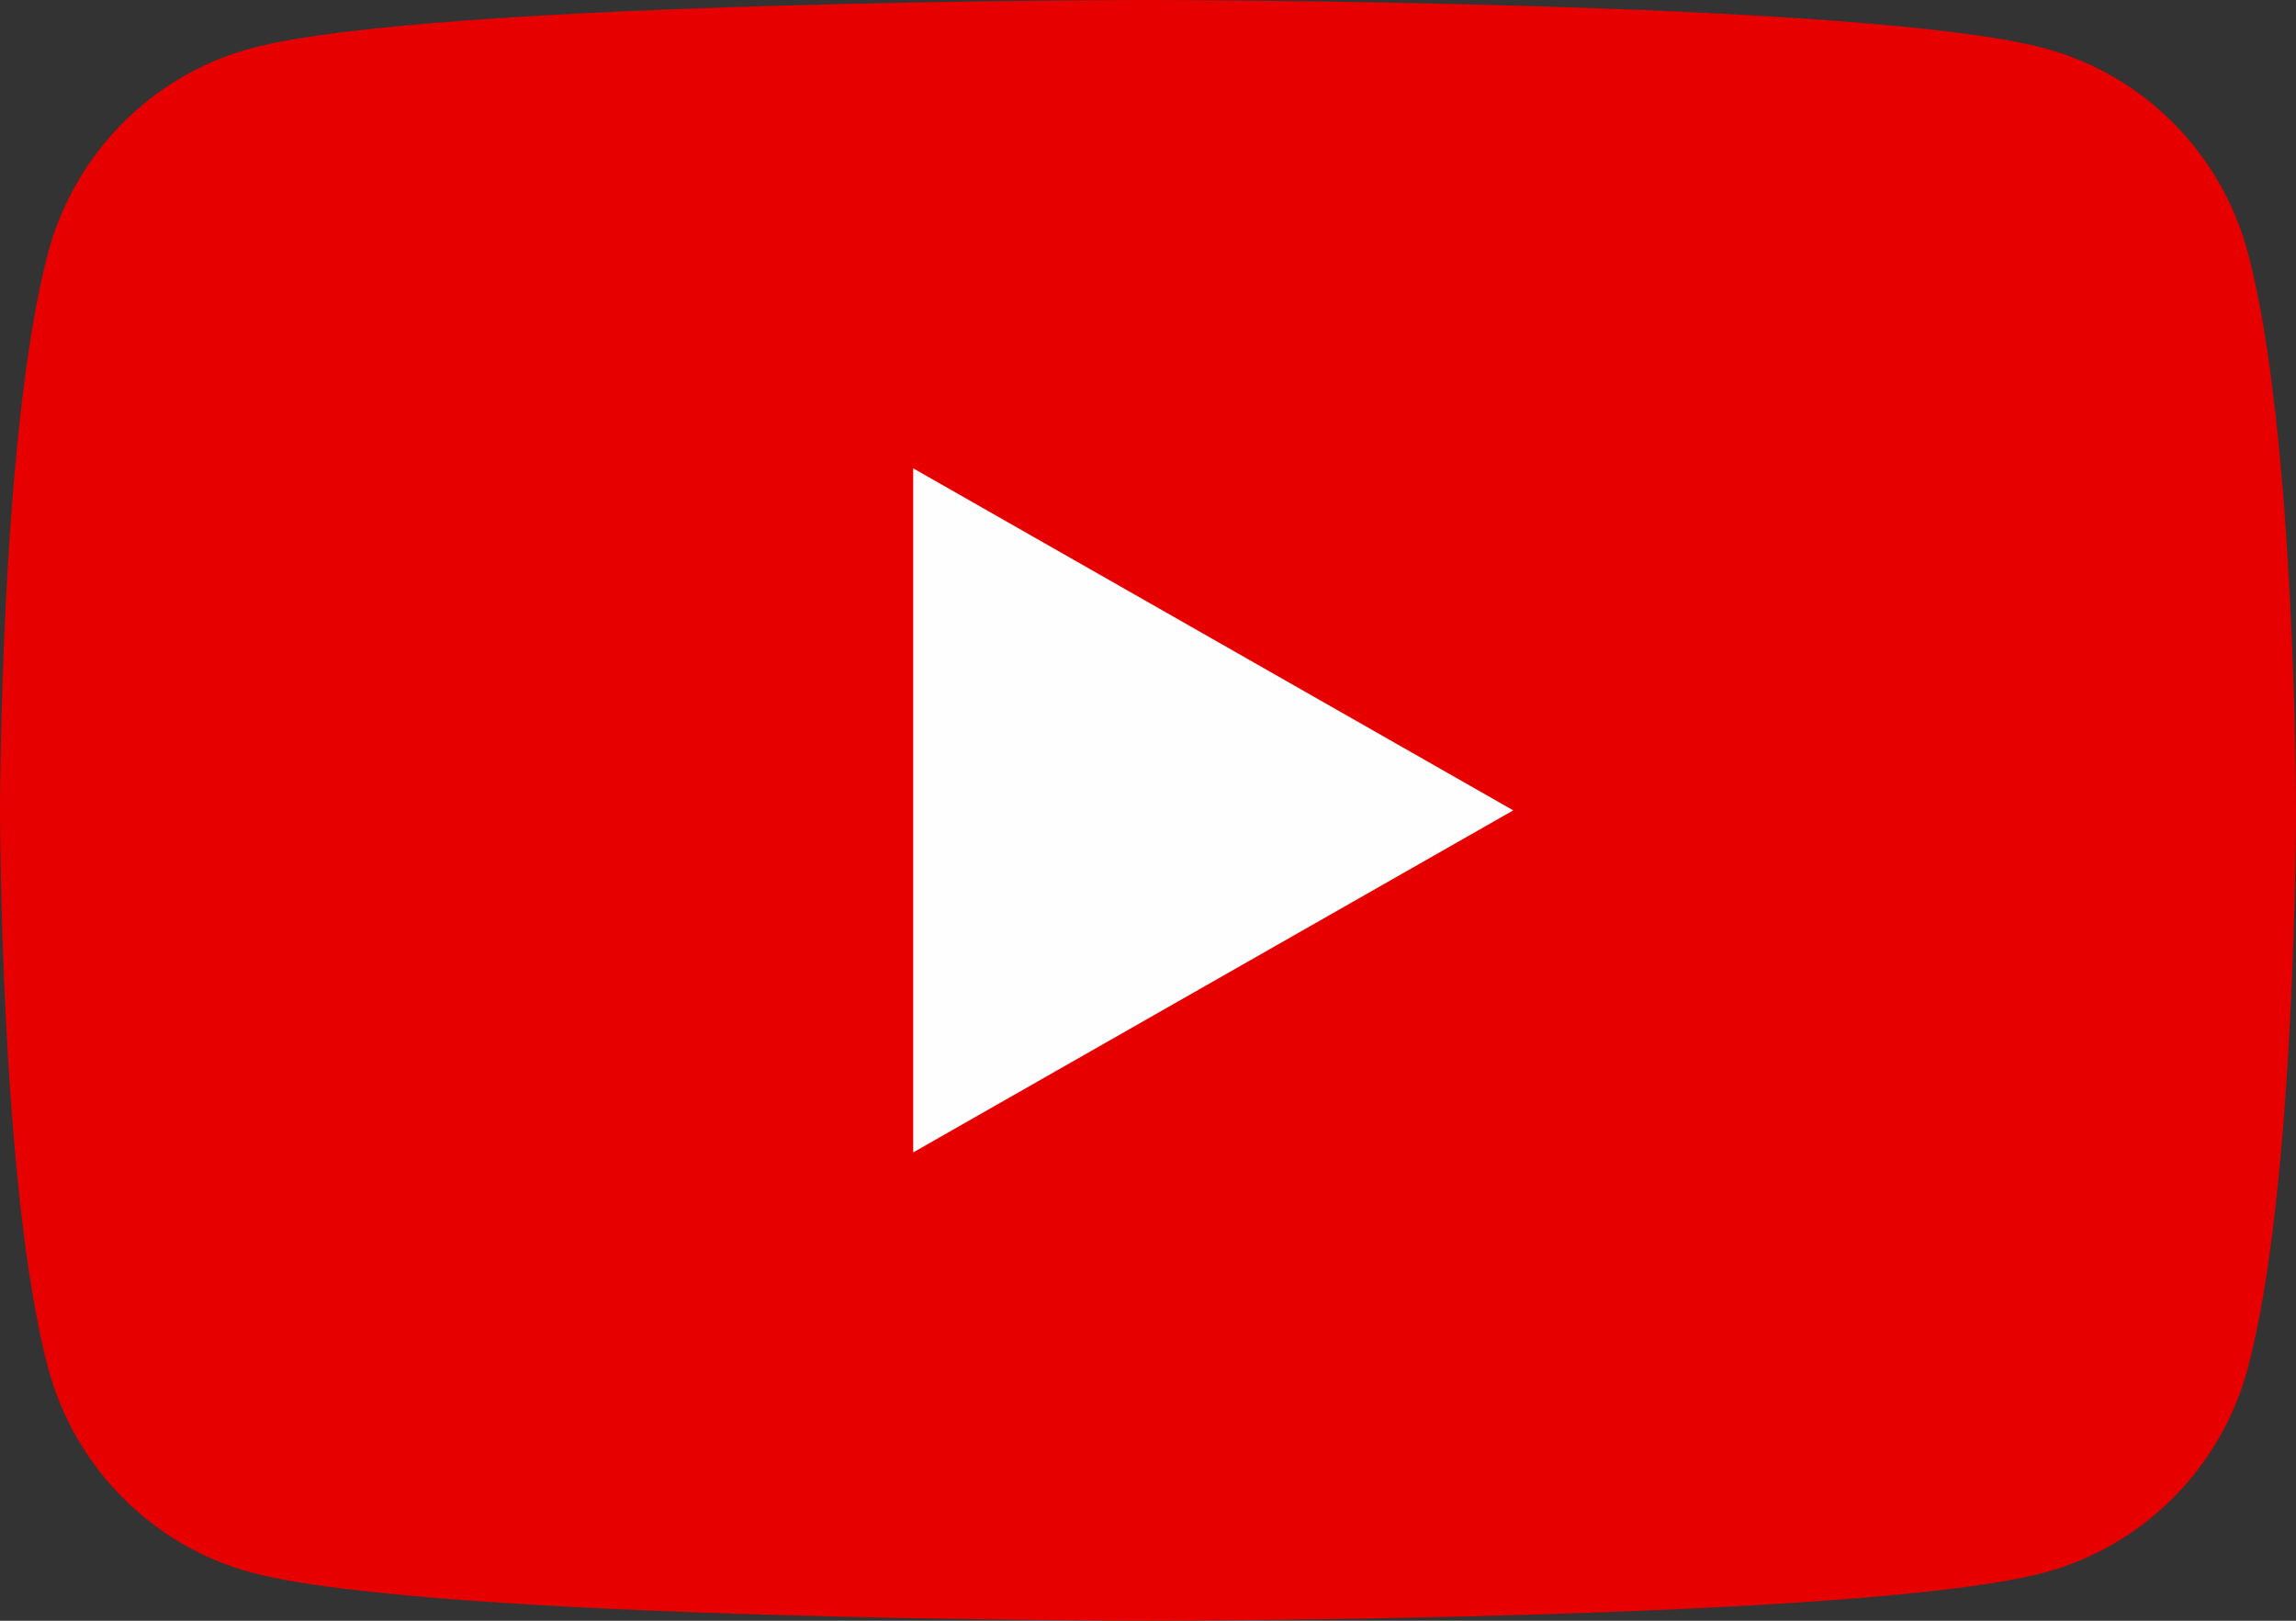
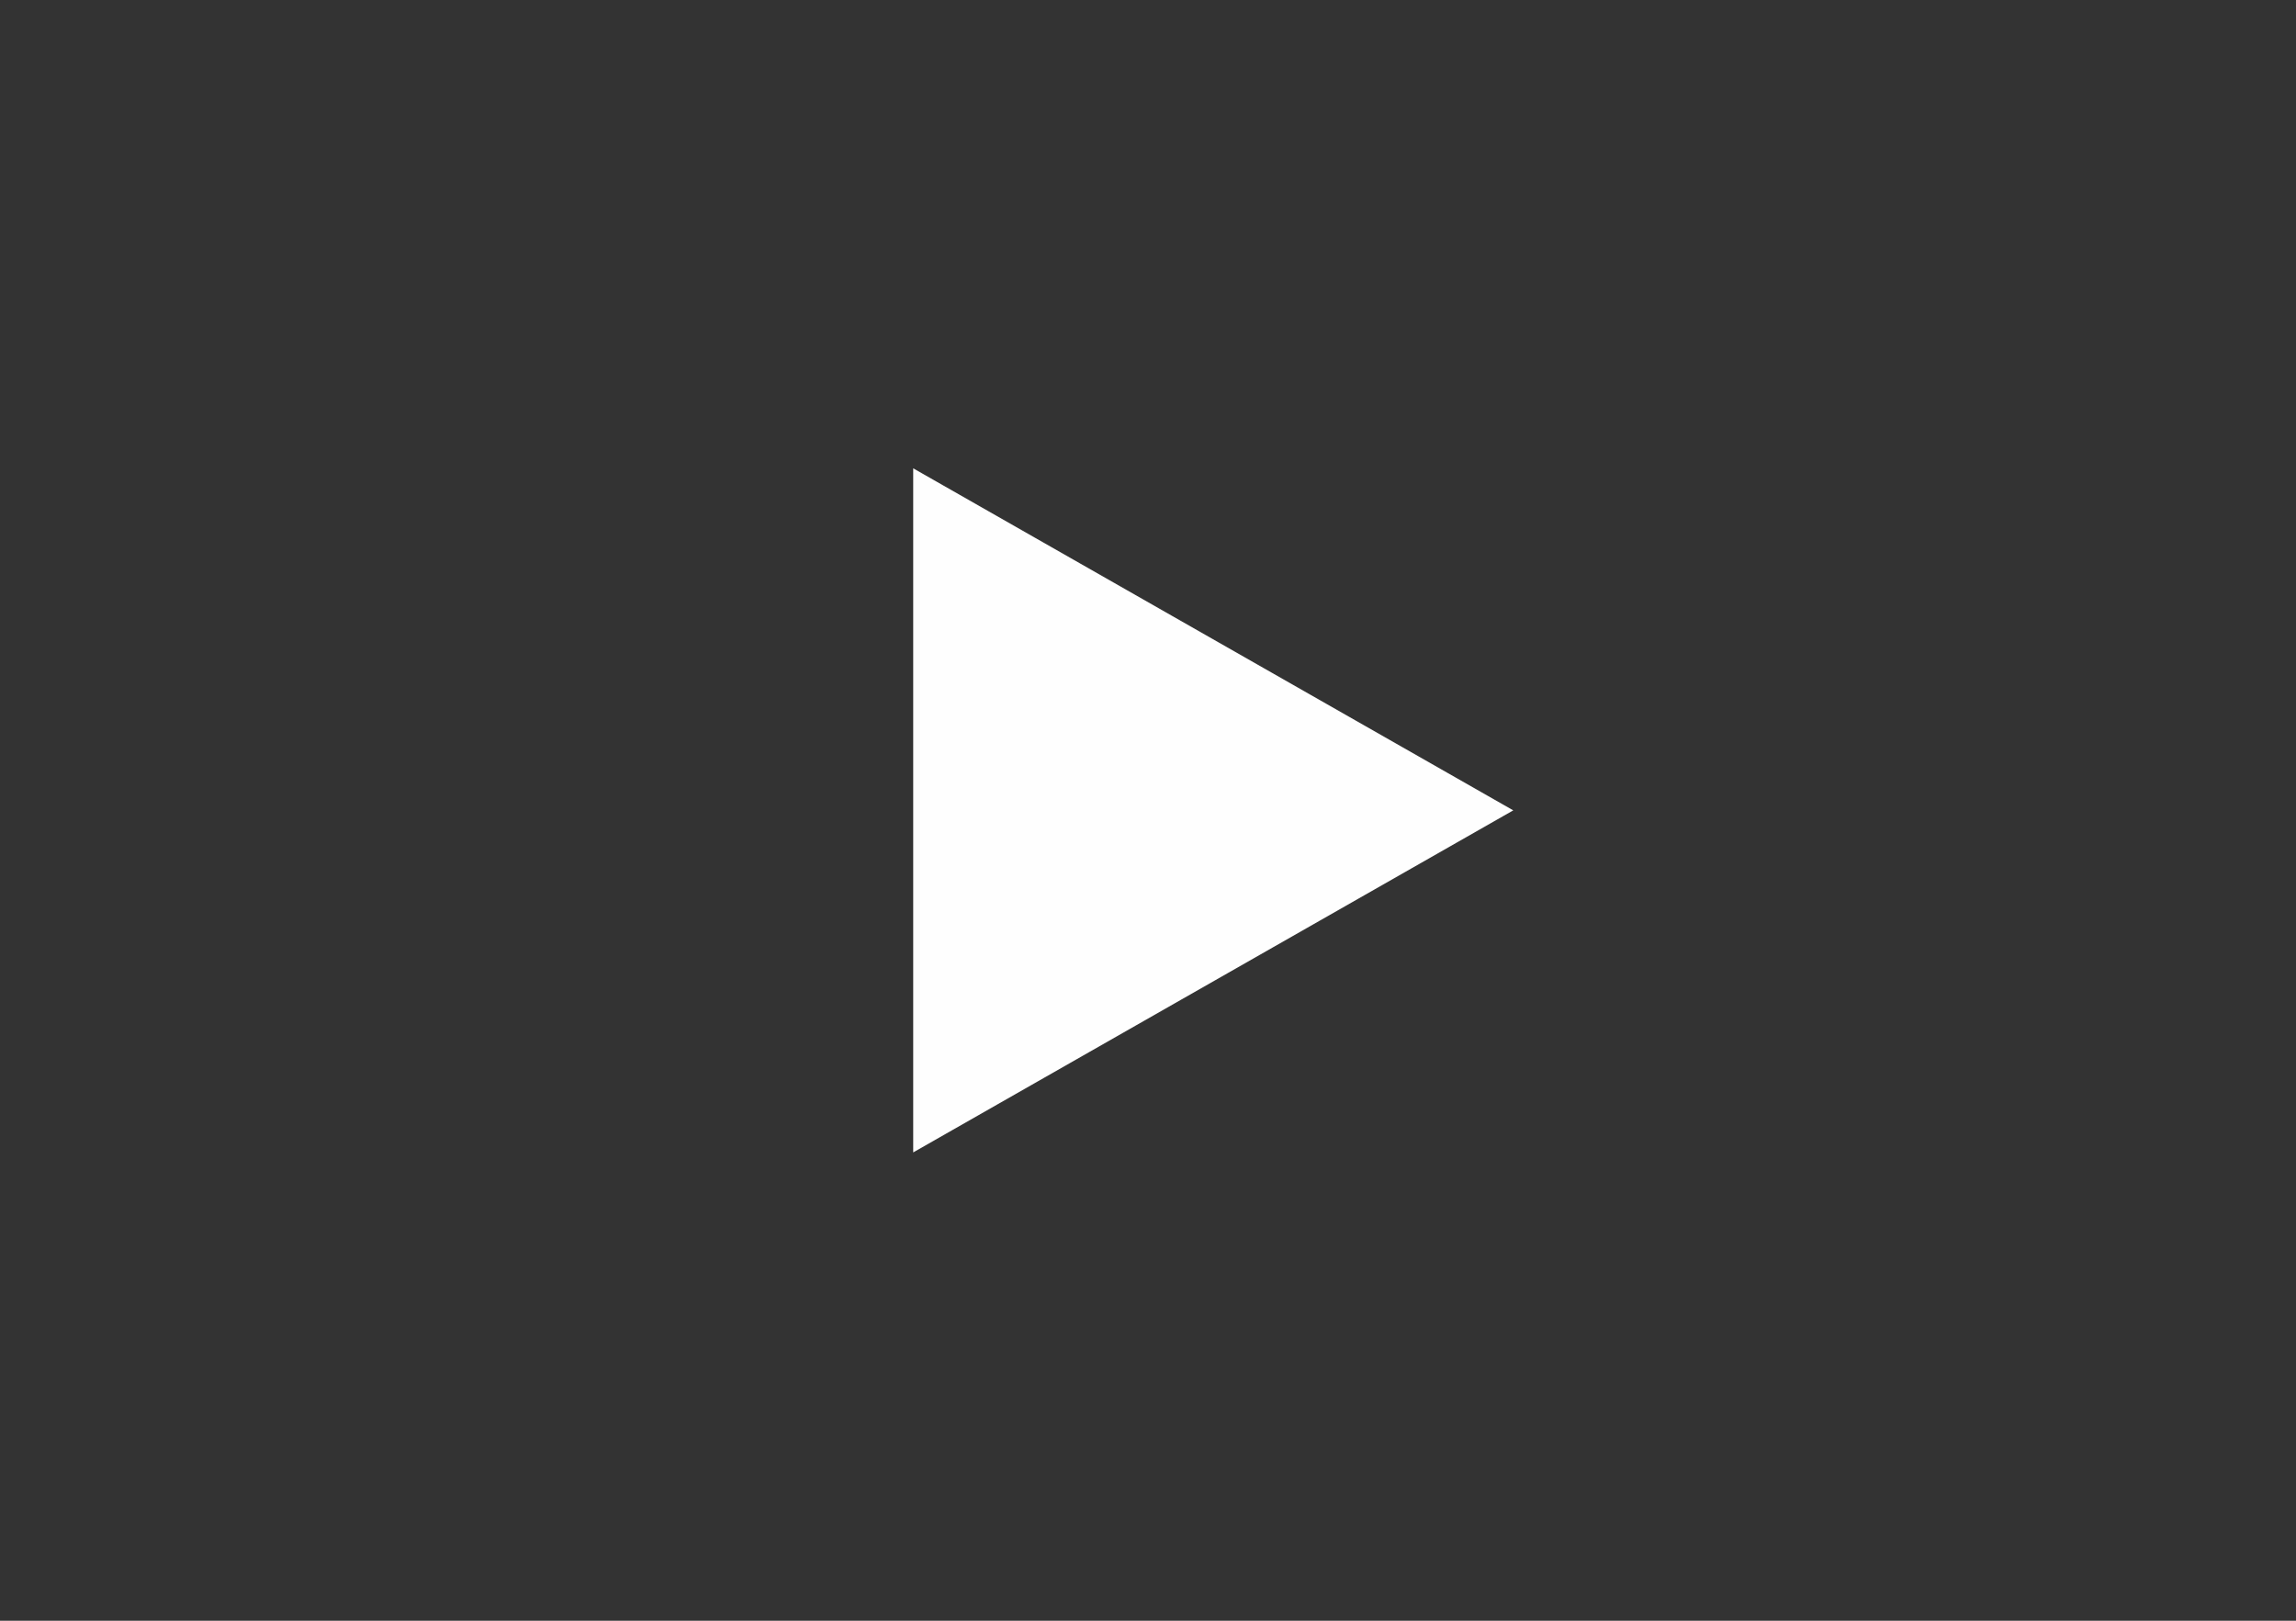
<svg xmlns="http://www.w3.org/2000/svg" width="34" height="24" viewBox="0 0 34 24" fill="none">
  <rect x="0" y="0" width="34" height="24" fill="#333333" stroke="none" />
  <g clip-path="url(#clip0_18639_104)">
-     <path d="M33.289 3.748C32.898 2.272 31.746 1.111 30.284 0.717C27.632 0 17 0 17 0C17 0 6.368 0 3.716 0.717C2.254 1.111 1.102 2.273 0.711 3.748C0 6.421 0 12 0 12C0 12 0 17.579 0.711 20.252C1.102 21.727 2.254 22.889 3.716 23.284C6.368 24 17 24 17 24C17 24 27.632 24 30.284 23.284C31.746 22.889 32.898 21.727 33.289 20.252C34 17.578 34 12 34 12C34 12 34 6.421 33.289 3.748Z" fill="#E70000" />
    <path d="M13.523 17.065V6.935L22.409 12L13.523 17.065Z" fill="#FEFEFE" />
  </g>
  <defs>
    <clipPath id="clip0_18639_104">
      <rect width="34" height="24" fill="white" />
    </clipPath>
  </defs>
</svg>